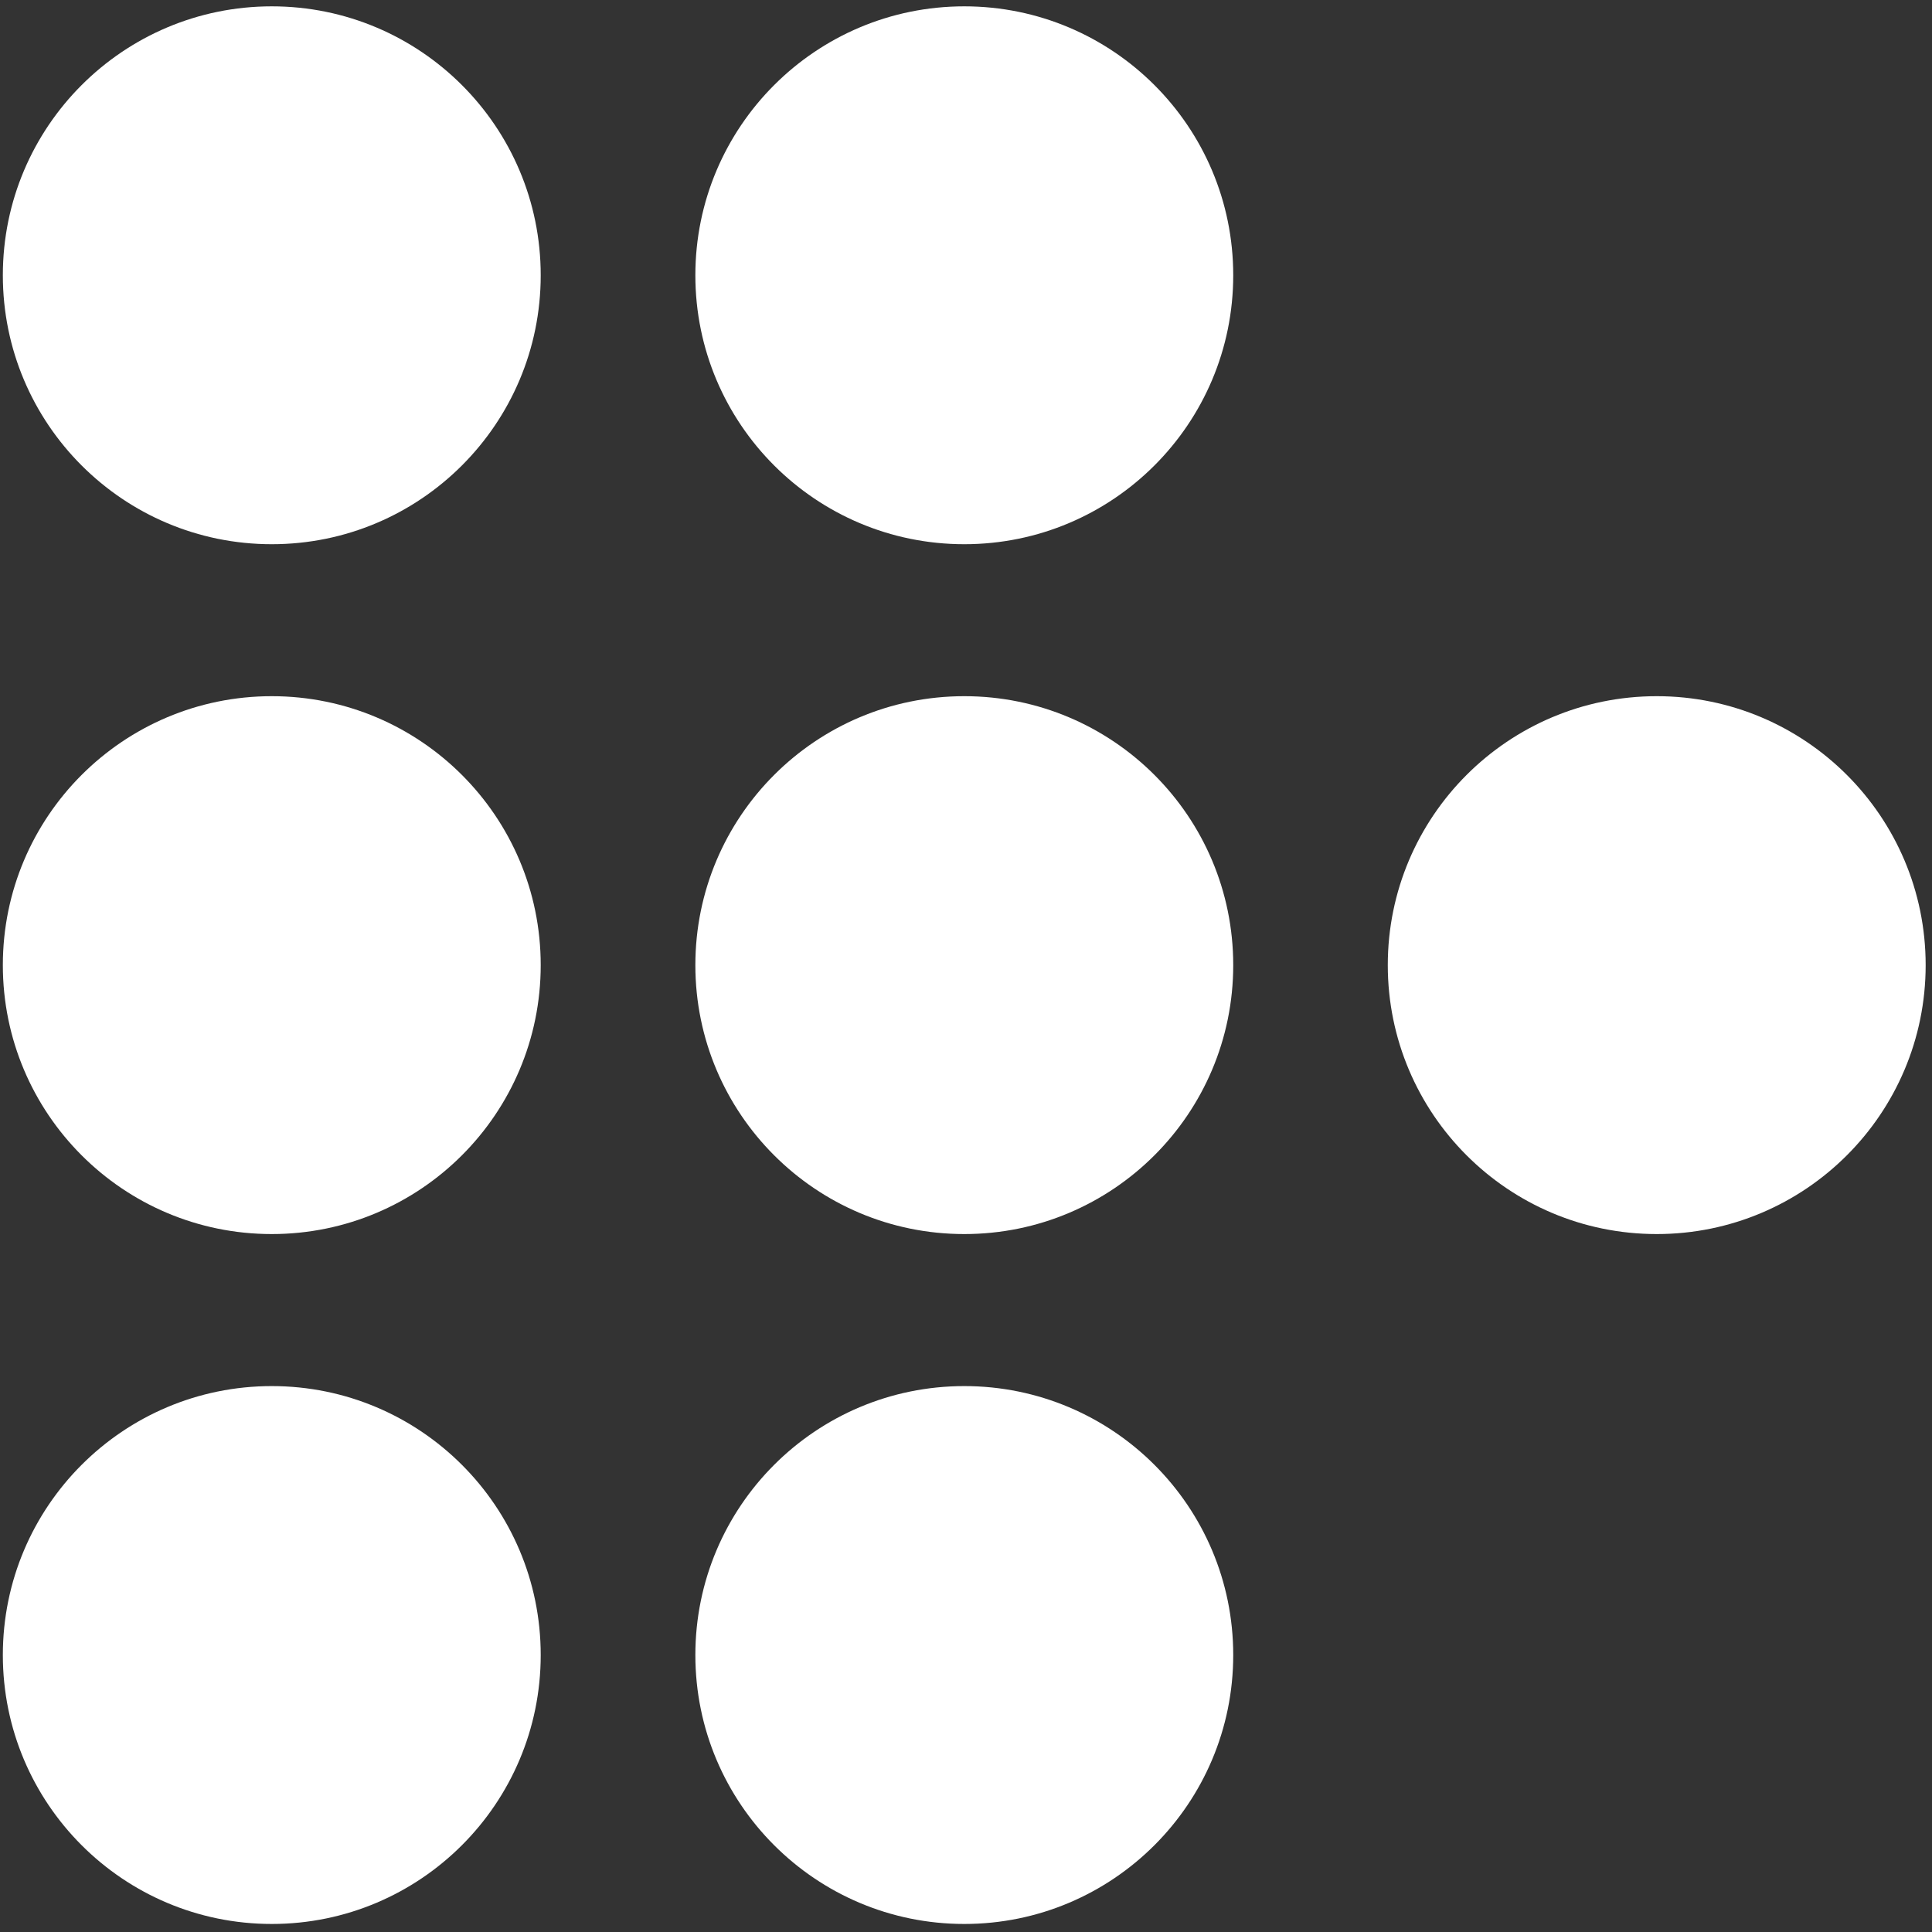
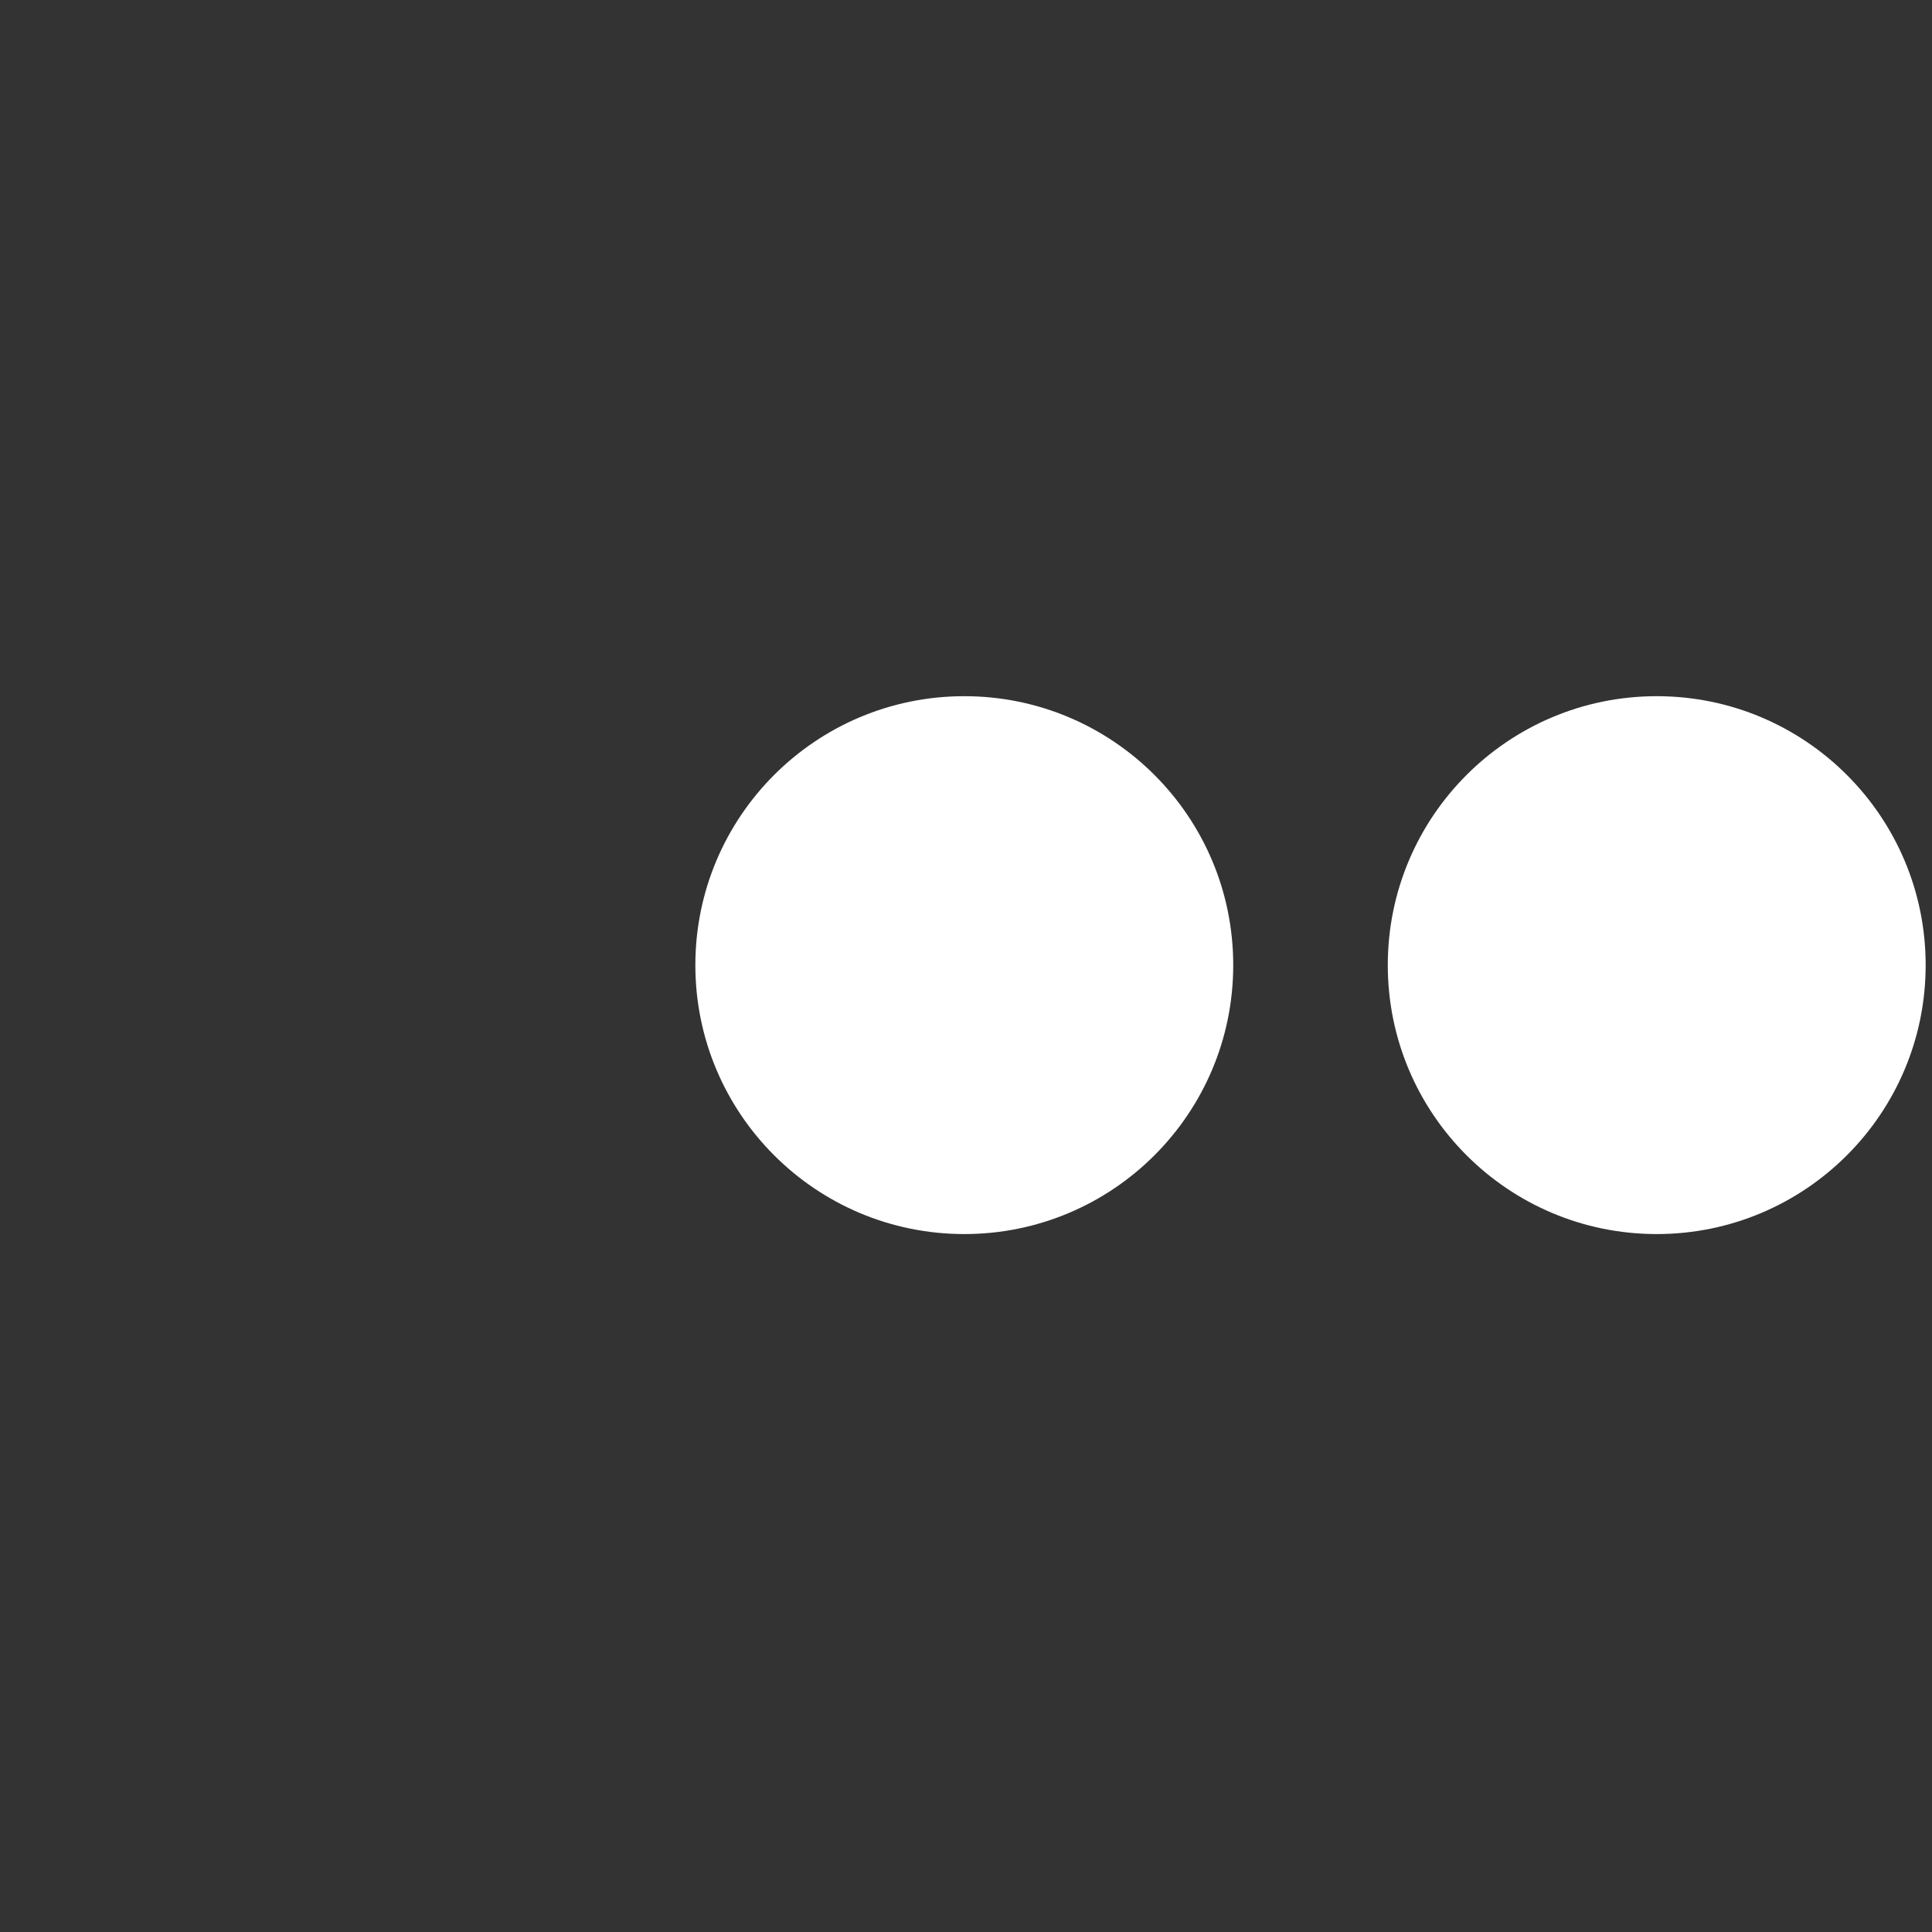
<svg xmlns="http://www.w3.org/2000/svg" width="238" height="238" viewBox="0 0 238 238" fill="none">
  <rect x="0" y="0" width="238" height="238" fill="#333333" stroke="none" />
  <path d="M204.089 152.022C222.386 152.022 237.219 137.189 237.219 118.892C237.219 100.595 222.386 85.762 204.089 85.762C185.792 85.762 170.959 100.595 170.959 118.892C170.959 137.189 185.792 152.022 204.089 152.022Z" fill="white" />
-   <path d="M33.48 152.022C51.777 152.022 66.61 137.189 66.61 118.892C66.61 100.595 51.777 85.762 33.48 85.762C15.182 85.762 0.35 100.595 0.35 118.892C0.35 137.189 15.182 152.022 33.48 152.022Z" fill="white" />
  <path d="M118.79 152.022C137.087 152.022 151.92 137.189 151.92 118.892C151.92 100.595 137.087 85.762 118.79 85.762C100.493 85.762 85.66 100.595 85.66 118.892C85.66 137.189 100.493 152.022 118.79 152.022Z" fill="white" />
-   <path d="M33.48 67.041C51.777 67.041 66.61 52.209 66.61 33.911C66.61 15.614 51.777 0.781 33.48 0.781C15.182 0.781 0.35 15.614 0.35 33.911C0.35 52.209 15.182 67.041 33.48 67.041Z" fill="white" />
-   <path d="M118.79 67.041C137.087 67.041 151.92 52.209 151.92 33.911C151.92 15.614 137.087 0.781 118.79 0.781C100.493 0.781 85.66 15.614 85.66 33.911C85.66 52.209 100.493 67.041 118.79 67.041Z" fill="white" />
-   <path d="M33.48 237.01C51.777 237.01 66.61 222.177 66.61 203.88C66.61 185.583 51.777 170.75 33.48 170.75C15.182 170.75 0.35 185.583 0.35 203.88C0.35 222.177 15.182 237.01 33.48 237.01Z" fill="white" />
-   <path d="M118.79 237.01C137.087 237.01 151.92 222.177 151.92 203.88C151.92 185.583 137.087 170.75 118.79 170.75C100.493 170.75 85.66 185.583 85.66 203.88C85.66 222.177 100.493 237.01 118.79 237.01Z" fill="white" />
</svg>